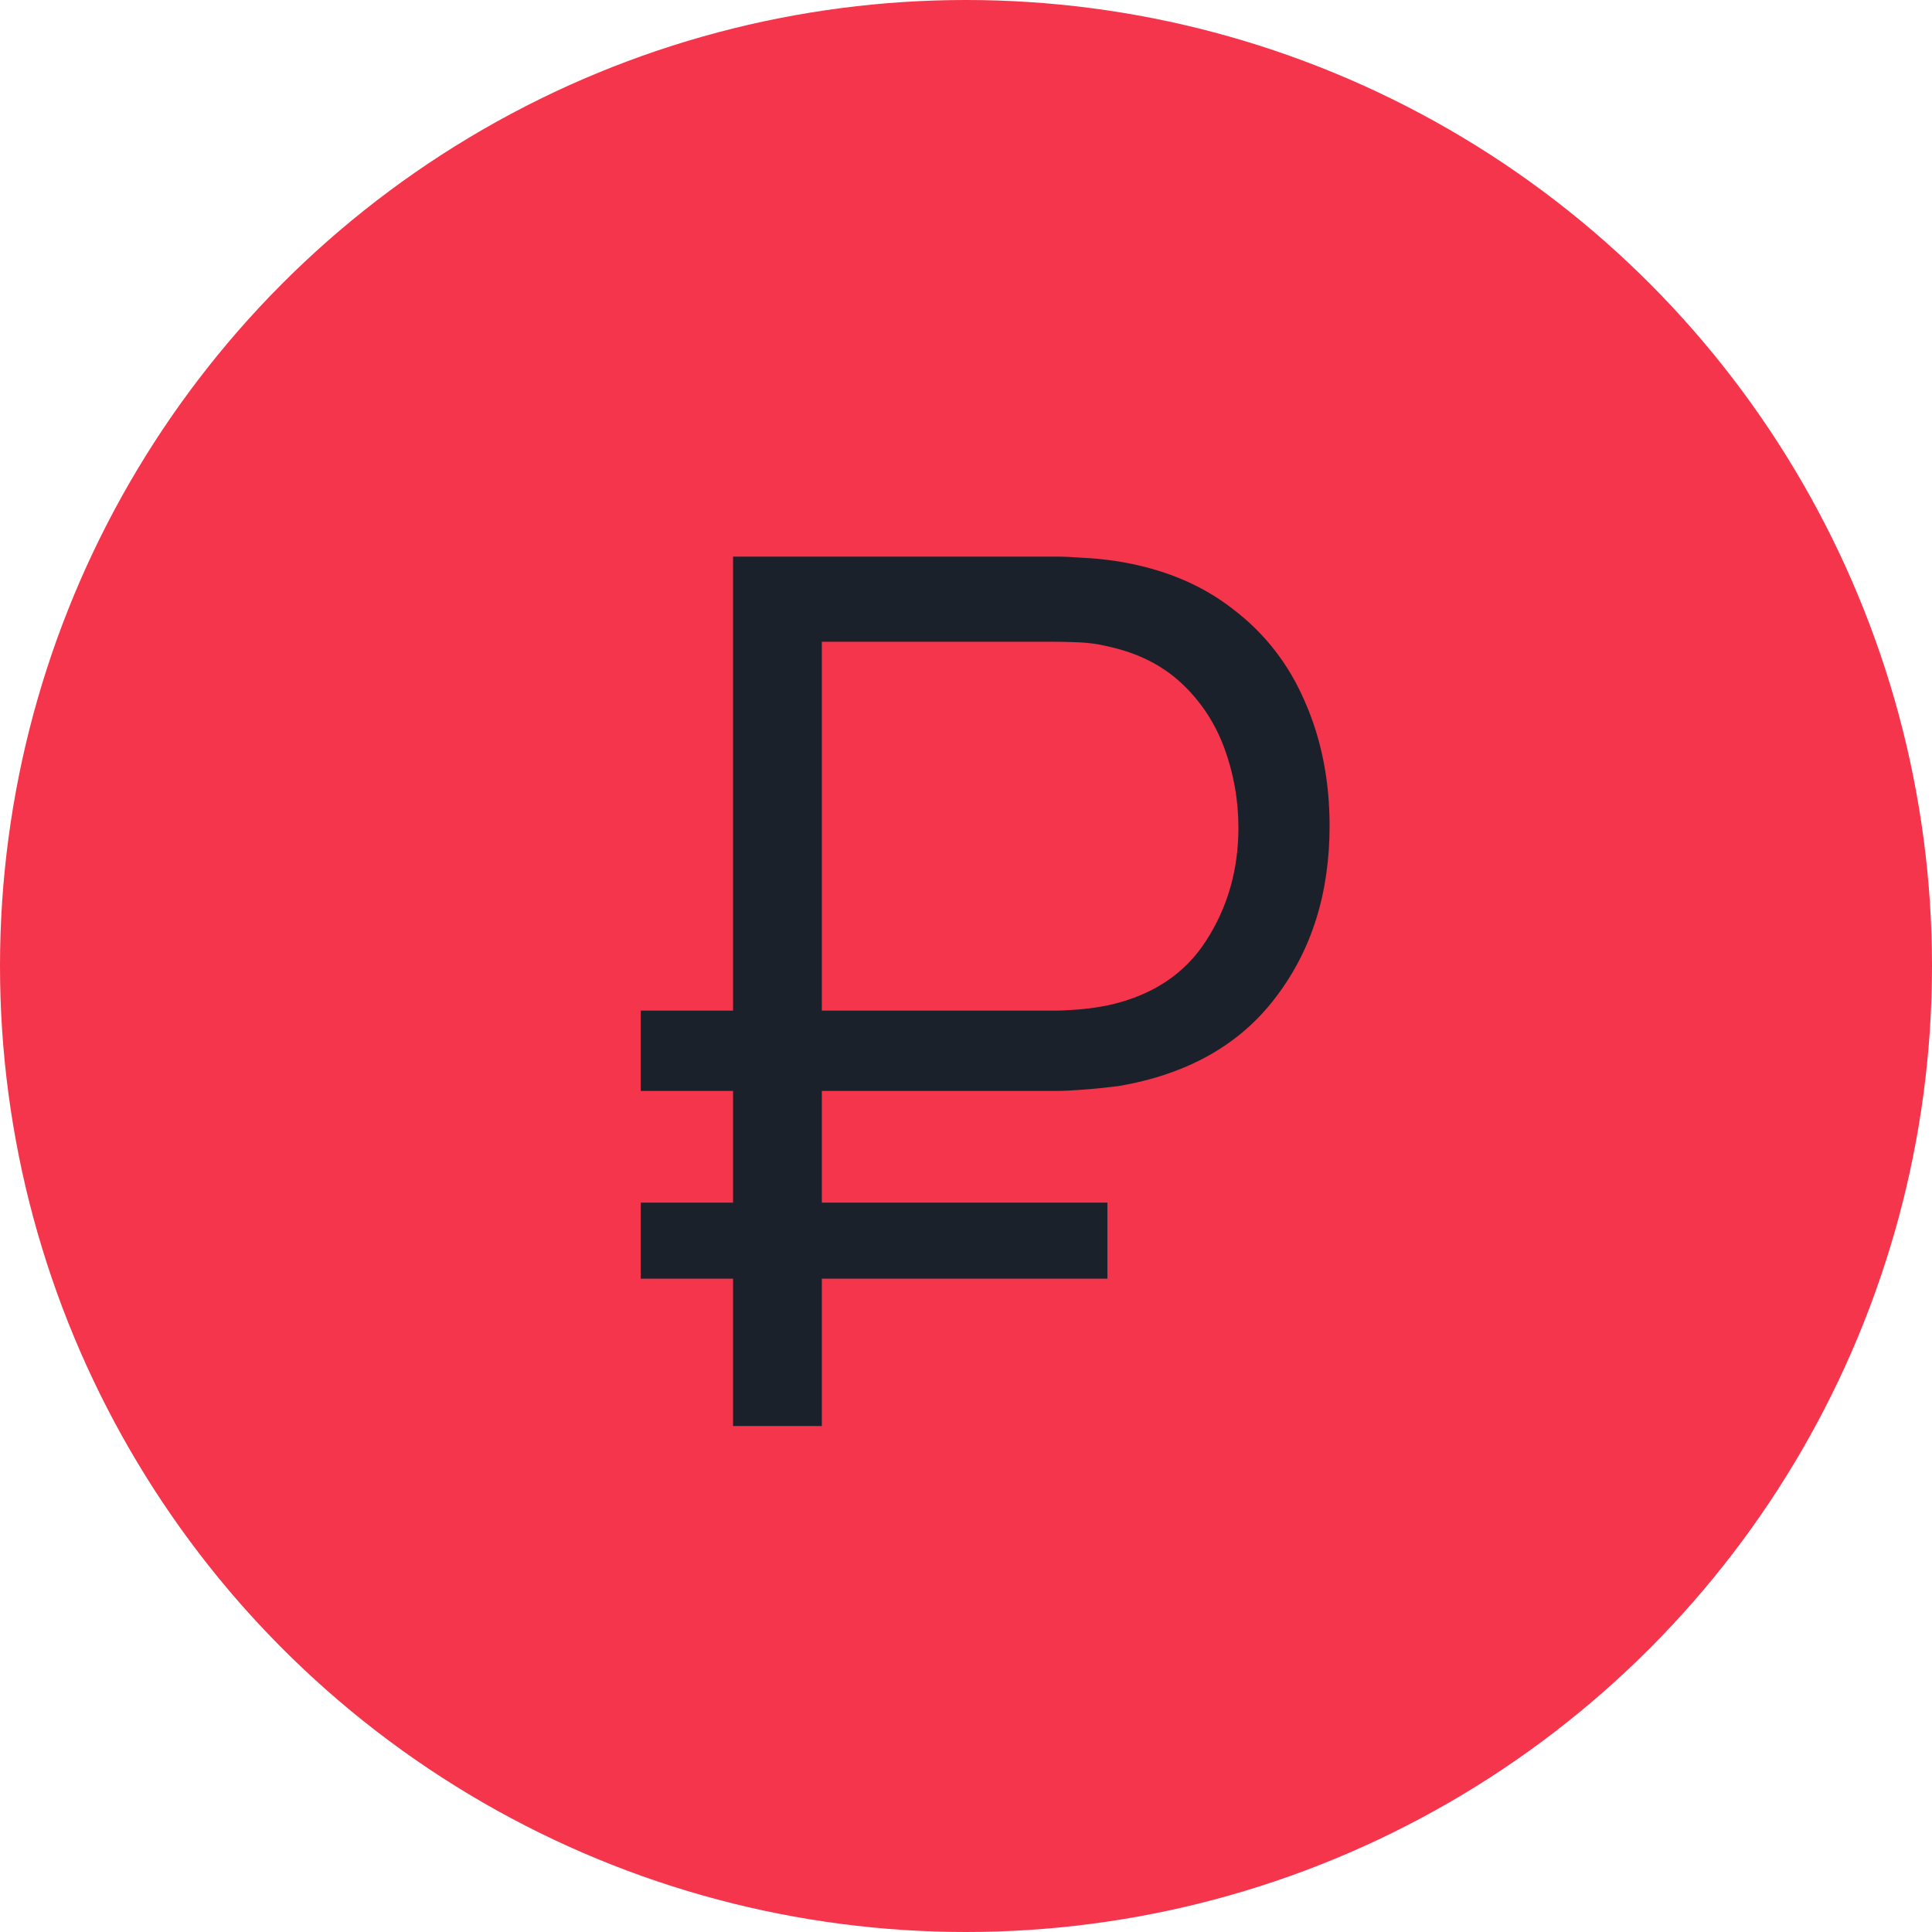
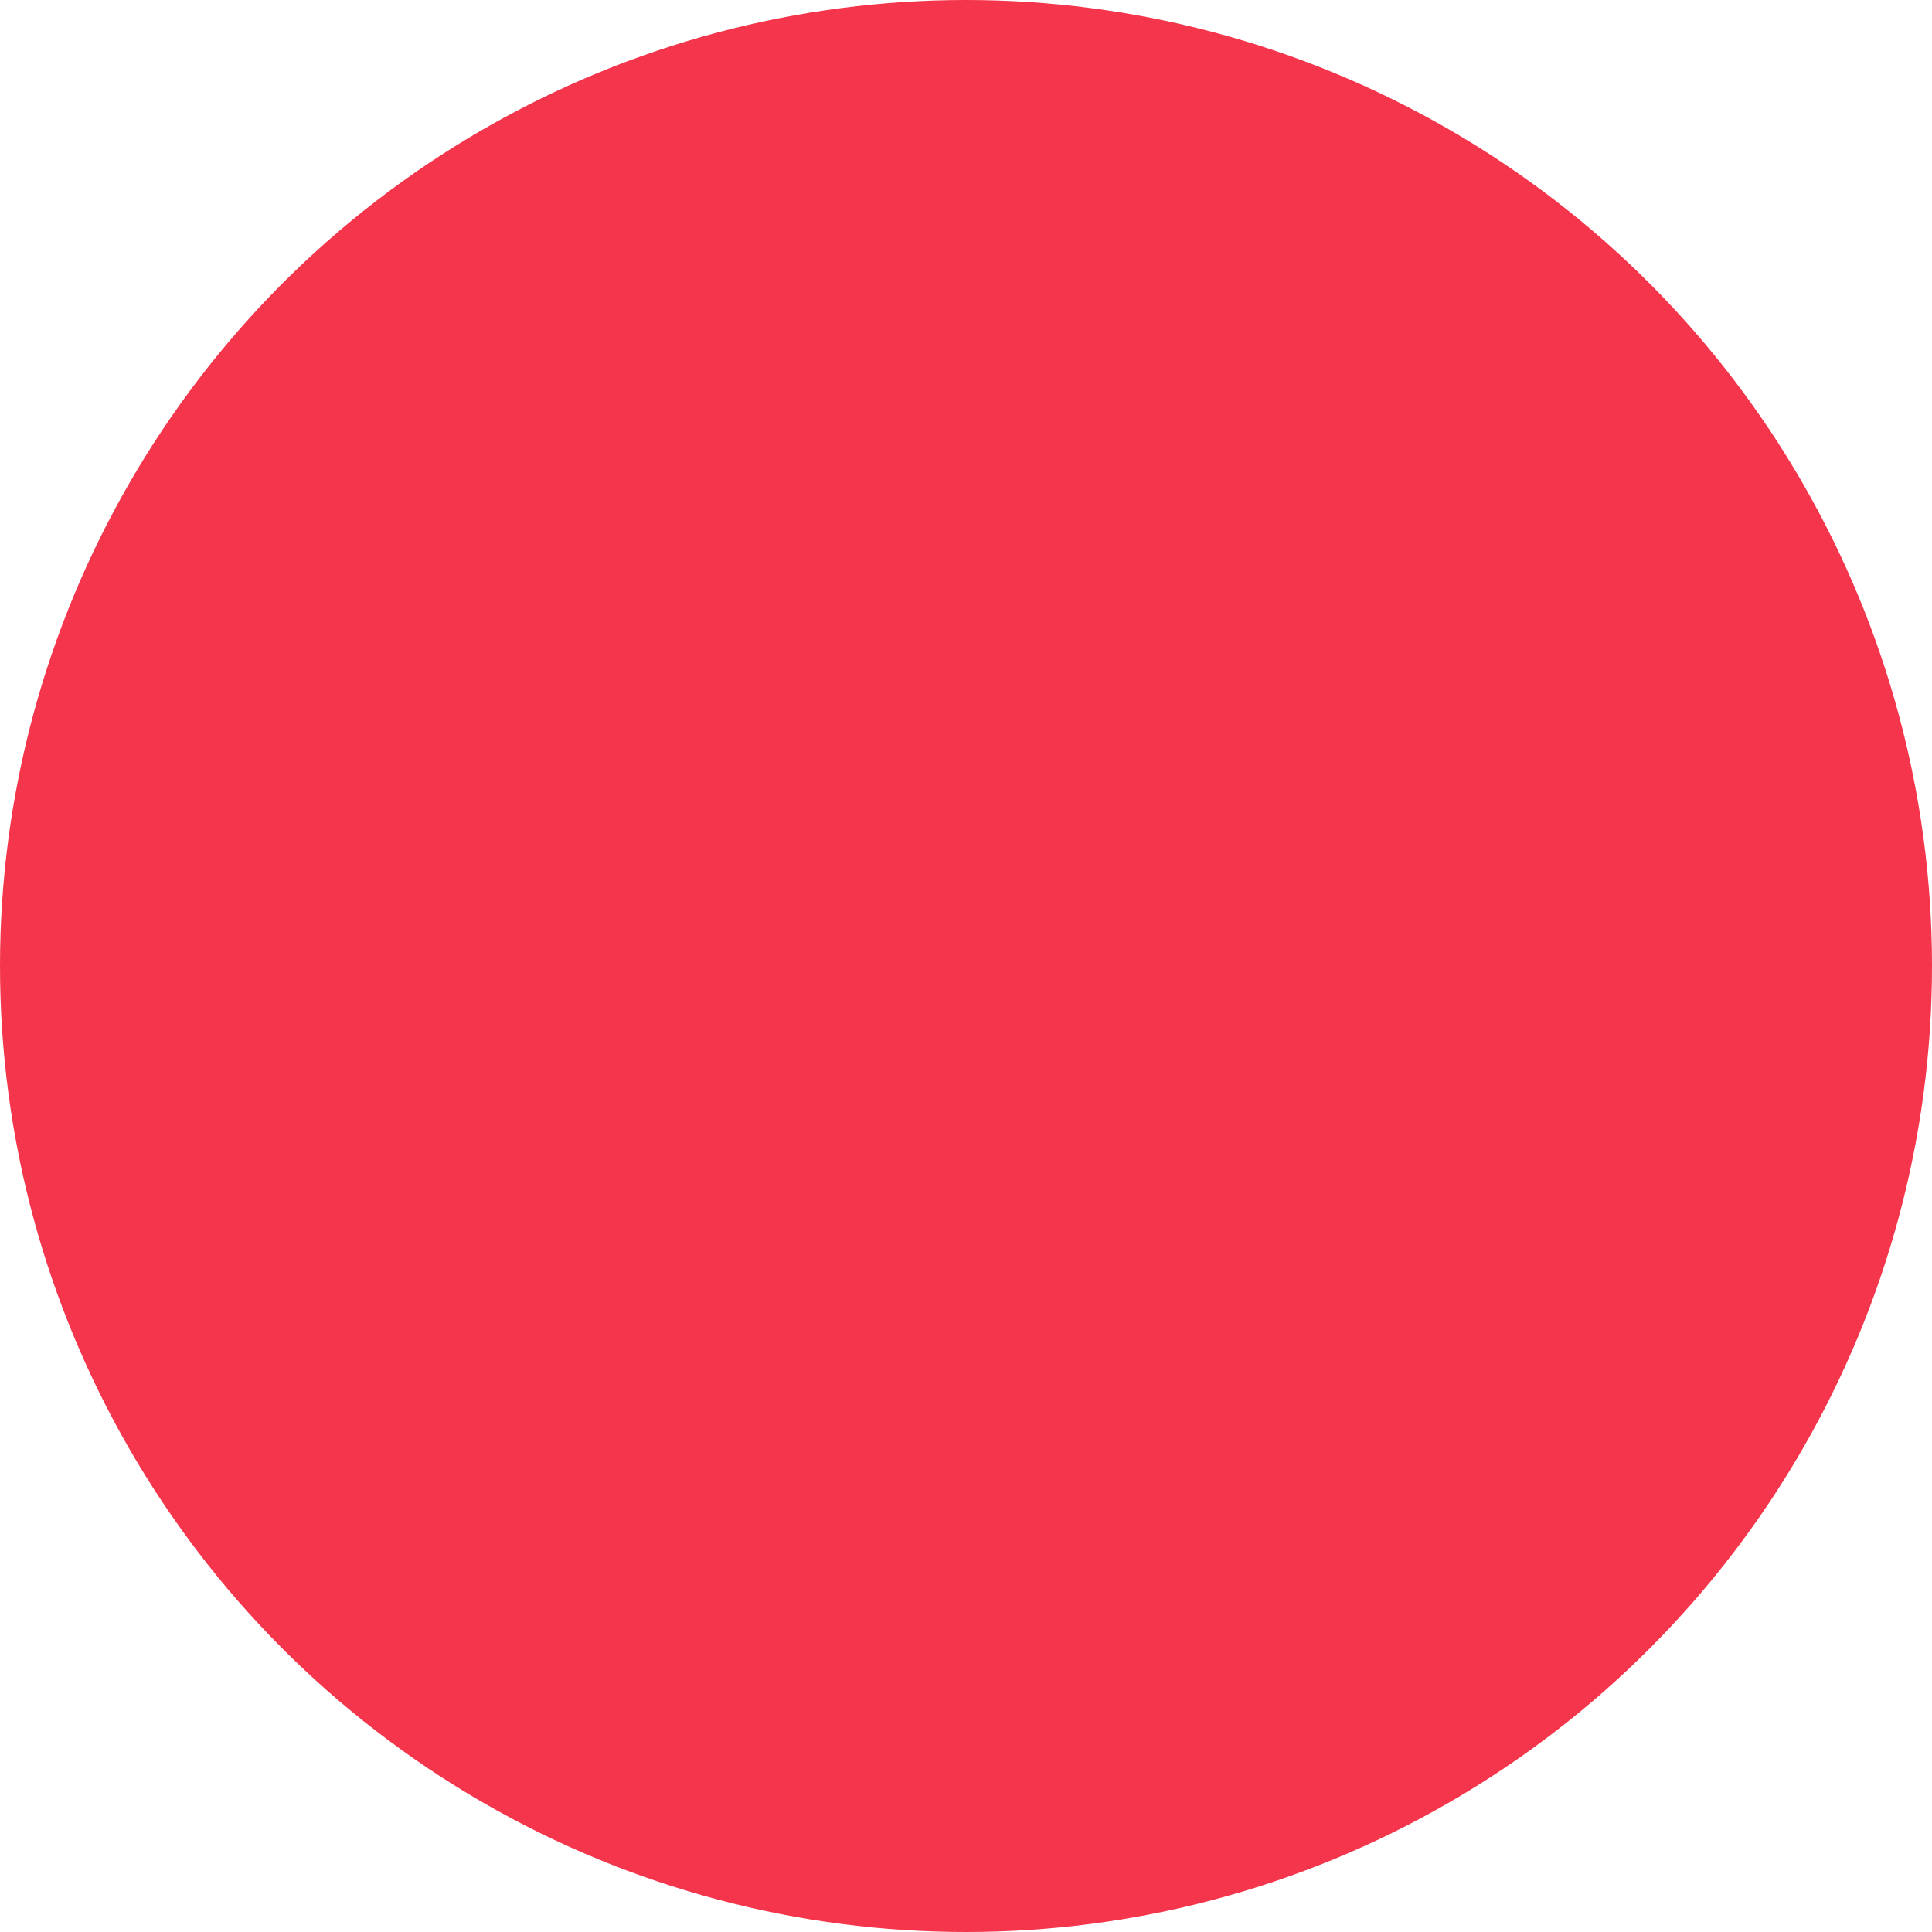
<svg xmlns="http://www.w3.org/2000/svg" width="42" height="42" viewBox="0 0 42 42" fill="none">
  <circle cx="21" cy="21" r="21" fill="#F4354B" />
-   <path d="M13.928 23.716V21.97H22.919C23.068 21.97 23.247 21.961 23.457 21.944C23.667 21.926 23.881 21.896 24.1 21.852C25.045 21.642 25.75 21.178 26.213 20.461C26.686 19.734 26.922 18.912 26.922 17.993C26.922 17.398 26.821 16.825 26.62 16.274C26.419 15.723 26.108 15.25 25.688 14.856C25.268 14.463 24.739 14.196 24.1 14.056C23.89 14.003 23.676 13.973 23.457 13.964C23.238 13.955 23.059 13.951 22.919 13.951H17.433V12.1H22.971C23.12 12.1 23.308 12.109 23.536 12.126C23.772 12.135 24.03 12.161 24.31 12.205C25.29 12.363 26.121 12.708 26.804 13.242C27.495 13.767 28.016 14.436 28.366 15.25C28.725 16.064 28.904 16.965 28.904 17.954C28.904 19.424 28.51 20.671 27.723 21.694C26.944 22.718 25.806 23.357 24.31 23.611C24.03 23.646 23.772 23.672 23.536 23.689C23.308 23.707 23.12 23.716 22.971 23.716H13.928ZM13.928 27.797V26.144H24.074V27.797H13.928ZM15.936 31V12.1H17.866V31H15.936Z" fill="#1B212B" />
</svg>